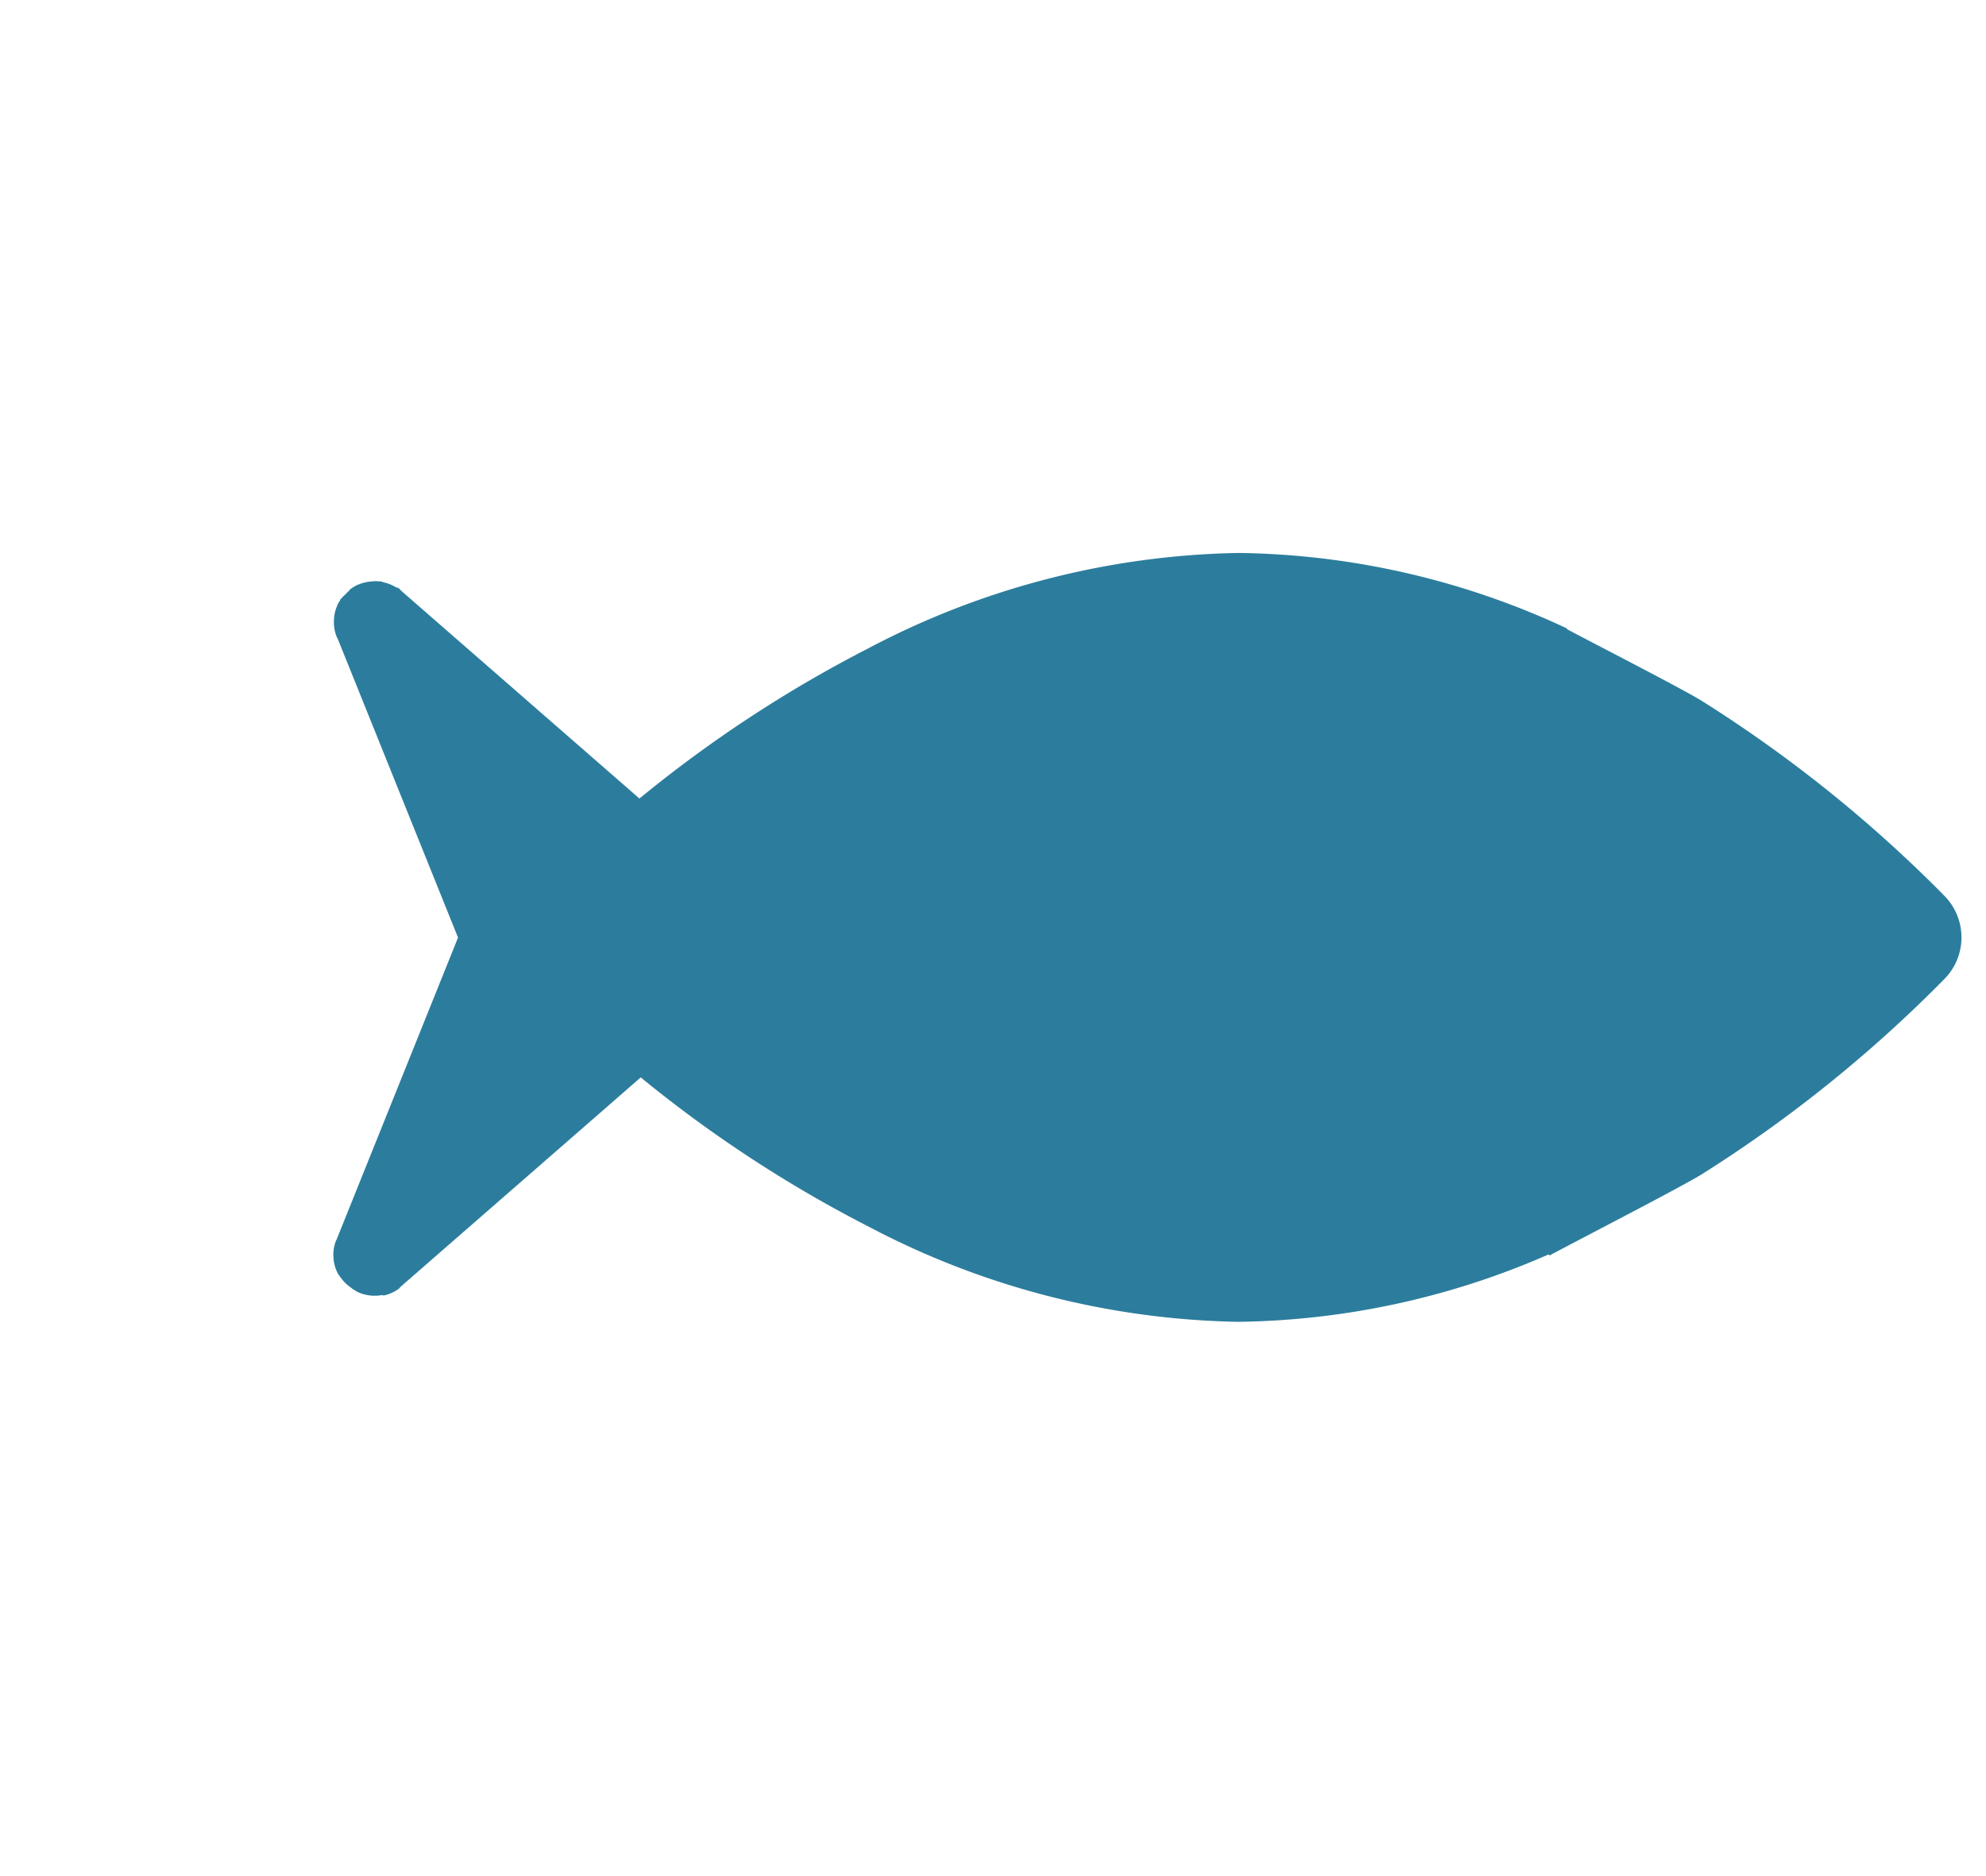
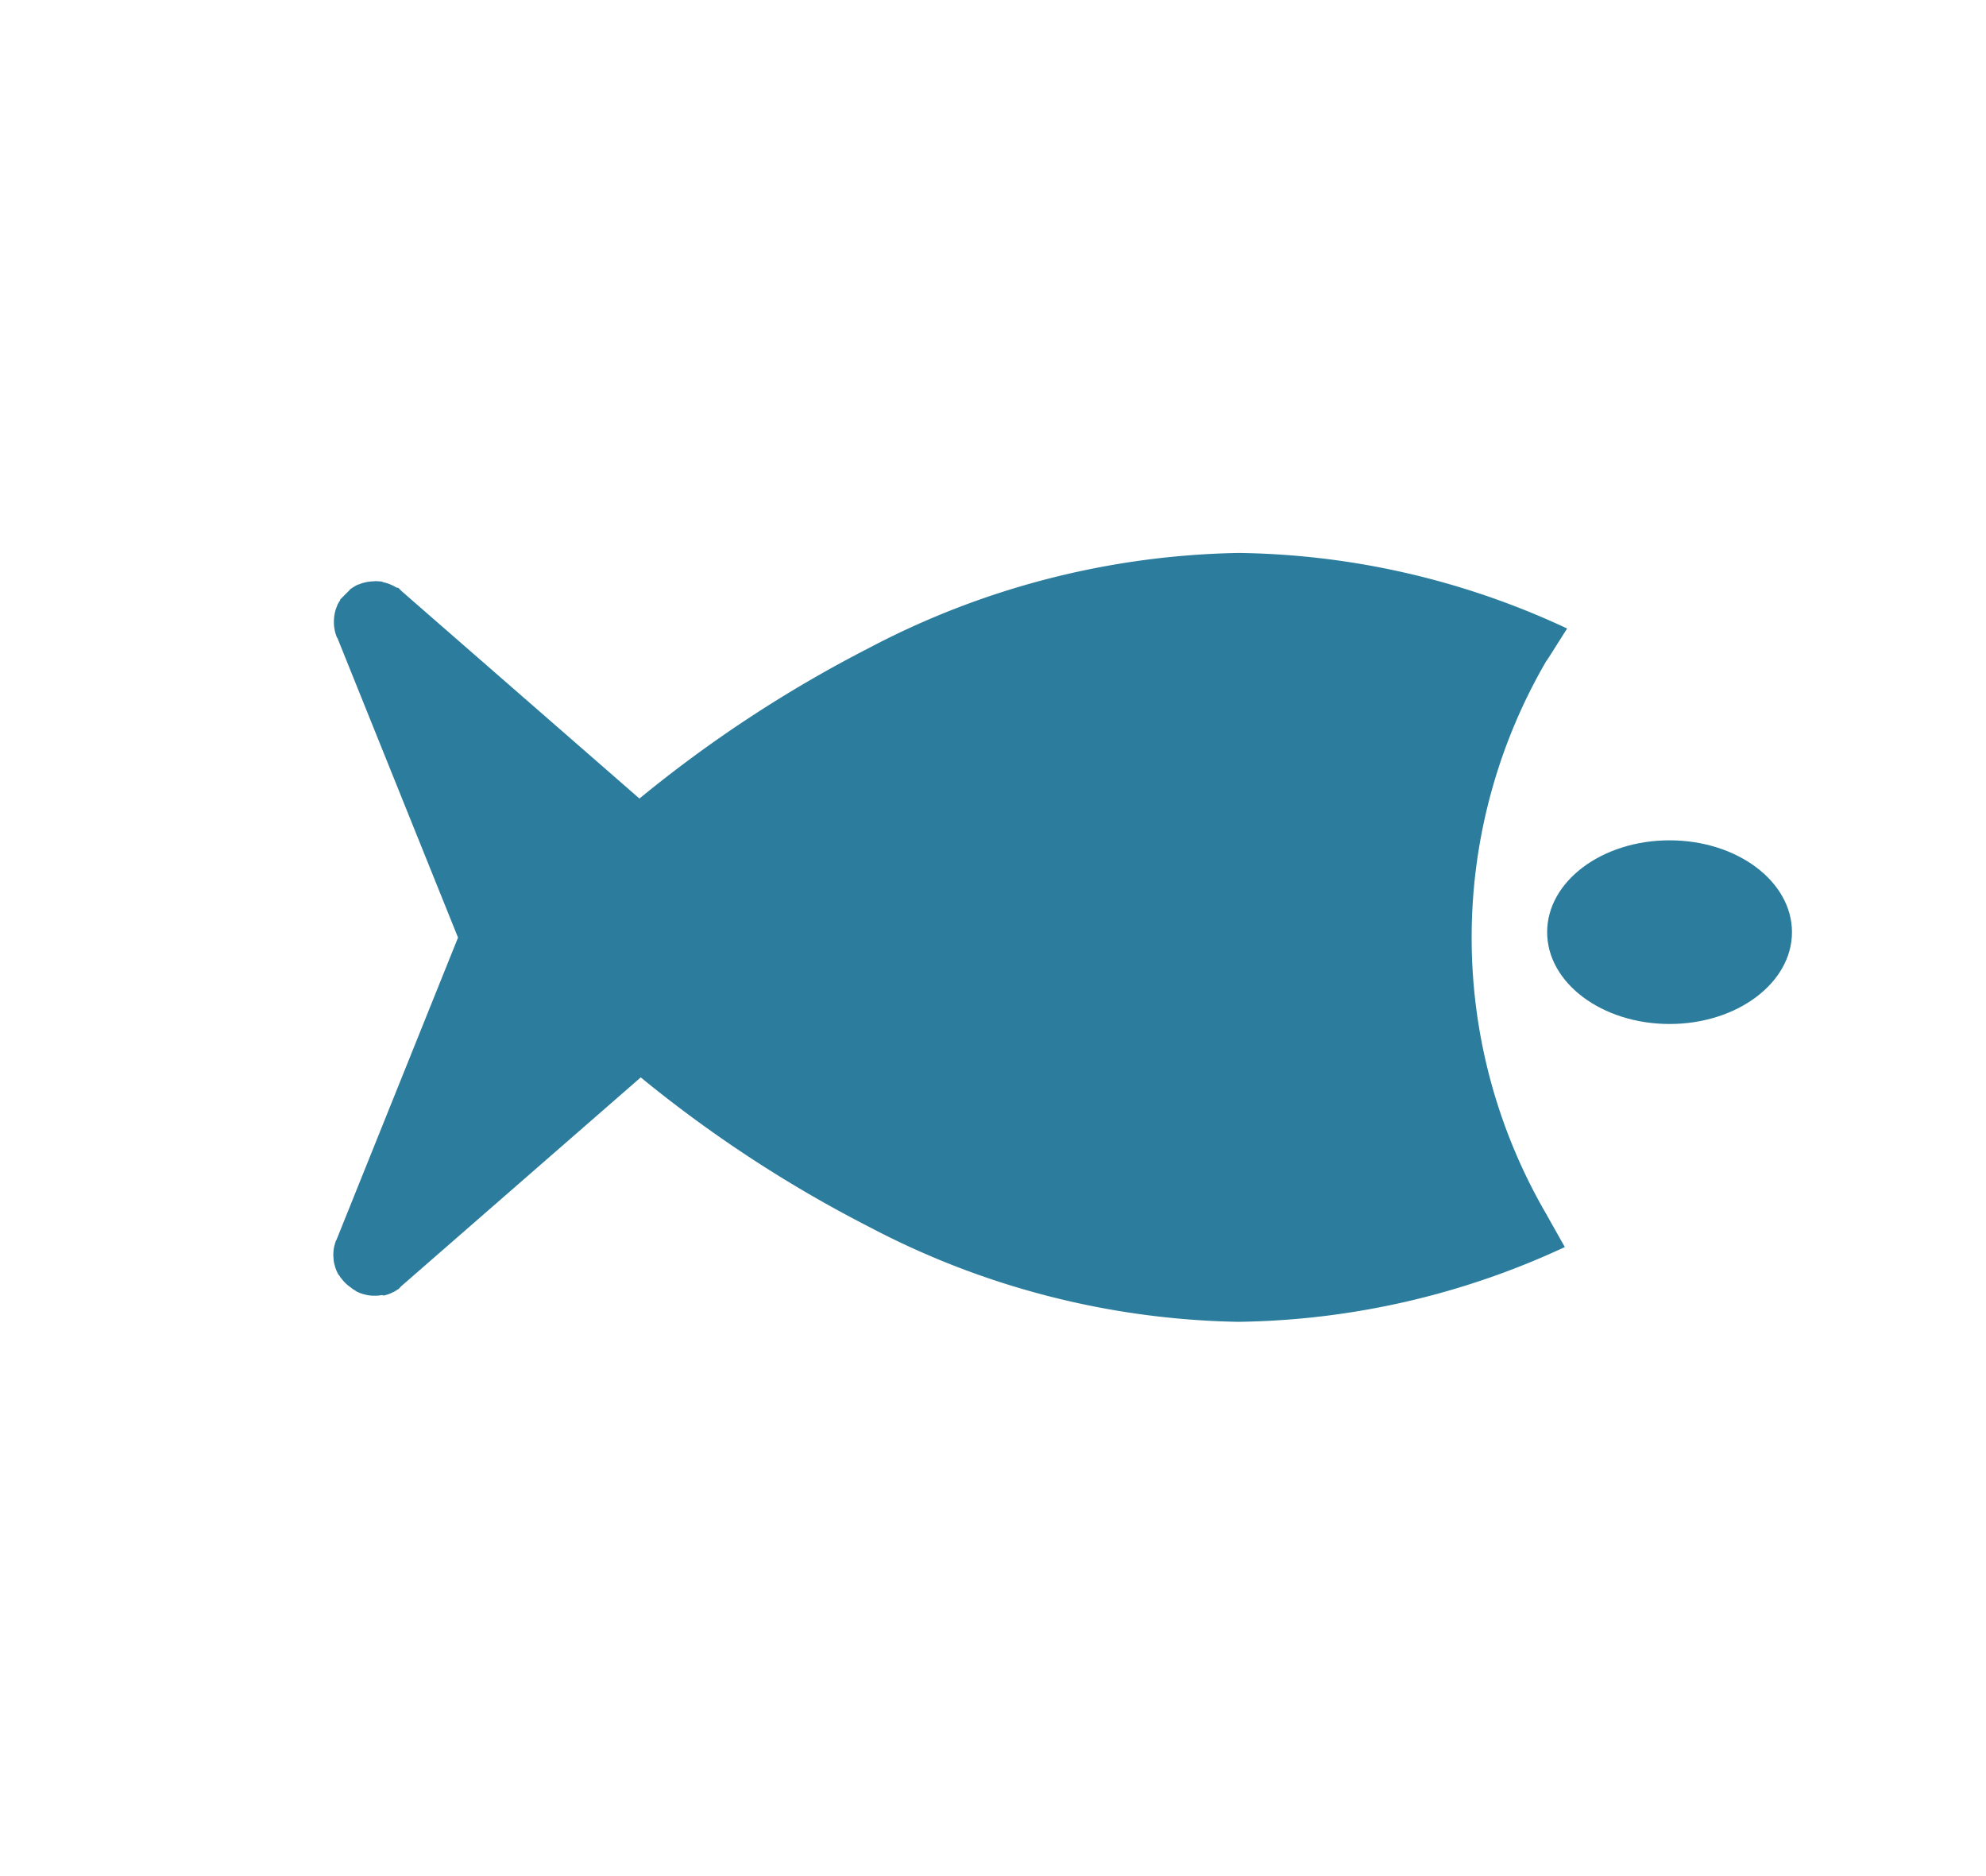
<svg xmlns="http://www.w3.org/2000/svg" width="32.447" height="30.641" viewBox="0 0 32.447 30.641">
  <g id="Group_3164" data-name="Group 3164" transform="translate(-939.723 -977.274)">
    <g id="fish" transform="translate(955.714 976.13) rotate(45)">
      <g id="Group_3161" data-name="Group 3161" transform="translate(0.346 1.271)">
        <g id="Group_3160" data-name="Group 3160" transform="translate(0)">
          <path id="Path_5285" data-name="Path 5285" d="M21.375,35.348A8.975,8.975,0,0,1,15,28.962c0-.016,0-.016-.123-.562l-.011-.053a13.026,13.026,0,0,0-4.669,2.923A13.443,13.443,0,0,0,7.02,36.653a20.989,20.989,0,0,0-.908,4.375L.972,41.38H.964l-.041,0-.027,0L.864,41.4l-.033.008-.024.008-.039.014-.018.008-.041.019-.019.011-.036.021L.628,41.5.6,41.523.57,41.55l-.017.015L.523,41.6l-.014.015-.025.032-.016.02-.018.028-.018.029-.012.023c-.006.013-.013.025-.018.038l0,.006L.393,41.8c-.005.013-.01.027-.015.041l-.007.026c0,.012-.007.025-.009.037s0,.021-.006.032,0,.021,0,.032,0,.026,0,.039,0,.018,0,.027,0,.029,0,.043,0,.011,0,.016V42.1c0,.013,0,.025,0,.038s0,.019,0,.028,0,.02.007.03.005.023.008.034l.008.024c0,.013.008.026.013.038l.009.02c.006.013.011.025.017.038l.011.021.02.033.016.023.02.027.021.025.019.022.025.025.02.019.027.023.024.018.027.019.031.019.023.013.042.02.013.006.011,0h0L5.622,44.73l2.089,4.9,0,.007.01.022.018.034.01.017q.013.023.028.044l0,0c.012.017.025.033.039.049l0,0c.012.014.025.027.038.04l.009.008.038.033.008.007c.015.012.031.023.047.034l.014.008.035.02.021.011.034.015.02.008.052.017.018,0,.044.01.015,0a.622.622,0,0,0,.193,0l.047-.007.012,0,.053-.014.013,0,.049-.018.005,0,.014-.007.039-.019.025-.014.029-.018.028-.019.023-.017.028-.024.019-.018.026-.026.019-.021.021-.026.019-.027L8.9,49.72l.019-.033.012-.021c.006-.012.012-.025.017-.038l.009-.02c0-.013.009-.025.013-.038l.008-.023c0-.011.006-.023.008-.034s0-.02.007-.031,0-.018,0-.028,0-.026,0-.039v-.006l.355-5.175a20.961,20.961,0,0,0,4.362-.911,13.431,13.431,0,0,0,5.362-3.167,13.01,13.01,0,0,0,2.911-4.638Z" transform="translate(-0.346 -28.347)" fill="#2c7d9d" />
        </g>
      </g>
      <g id="Group_3163" data-name="Group 3163" transform="translate(16.146 0)">
        <g id="Group_3162" data-name="Group 3162" transform="translate(0 0)">
-           <path id="Path_5286" data-name="Path 5286" d="M359.825.958A.967.967,0,0,0,358.868,0a22.032,22.032,0,0,0-5.052.55c-.382.088-2.069.636-2.431.742.012.055-.131,1.275-.115,1.35a20.586,20.586,0,0,1-.8,2.269c.342,1.294,2.394,1.848,3.347,2.8s3.948.816,4.639,1.007c.11-.375.733-2.315.824-2.71A22.045,22.045,0,0,0,359.825.958Zm-3,3a.639.639,0,0,1-.049.044c-.017.014-.035.027-.053.039a.659.659,0,0,1-.057.034c-.019.01-.039.02-.059.028s-.041.016-.062.022a.69.69,0,0,1-.2.03.685.685,0,0,1-.2-.03c-.021-.006-.042-.014-.062-.022s-.04-.018-.06-.028-.038-.022-.056-.034-.036-.026-.053-.039-.034-.029-.049-.044a.677.677,0,0,1-.2-.475.643.643,0,0,1,0-.066c0-.022.006-.043.01-.065s.01-.043.016-.064.014-.042.022-.062.018-.04.028-.06a.62.62,0,0,1,.034-.056.646.646,0,0,1,.039-.053c.014-.017.029-.033.044-.049s.032-.03.049-.044.034-.027.053-.039.037-.023.056-.034a.635.635,0,0,1,.06-.028c.02-.008.041-.016.062-.022l.064-.016a.654.654,0,0,1,.2-.01.64.64,0,0,1,.065.01l.064.016c.021.006.042.014.062.022a.613.613,0,0,1,.059.028c.02.01.038.022.057.034s.036.026.053.039.034.029.049.044a.672.672,0,0,1,0,.95Z" transform="translate(-352.699 0)" fill="#2c7d9d" />
-         </g>
+           </g>
      </g>
    </g>
    <ellipse id="Ellipse_23" data-name="Ellipse 23" cx="2" cy="1.5" rx="2" ry="1.5" transform="translate(965 991)" fill="#2c7d9d" />
  </g>
</svg>